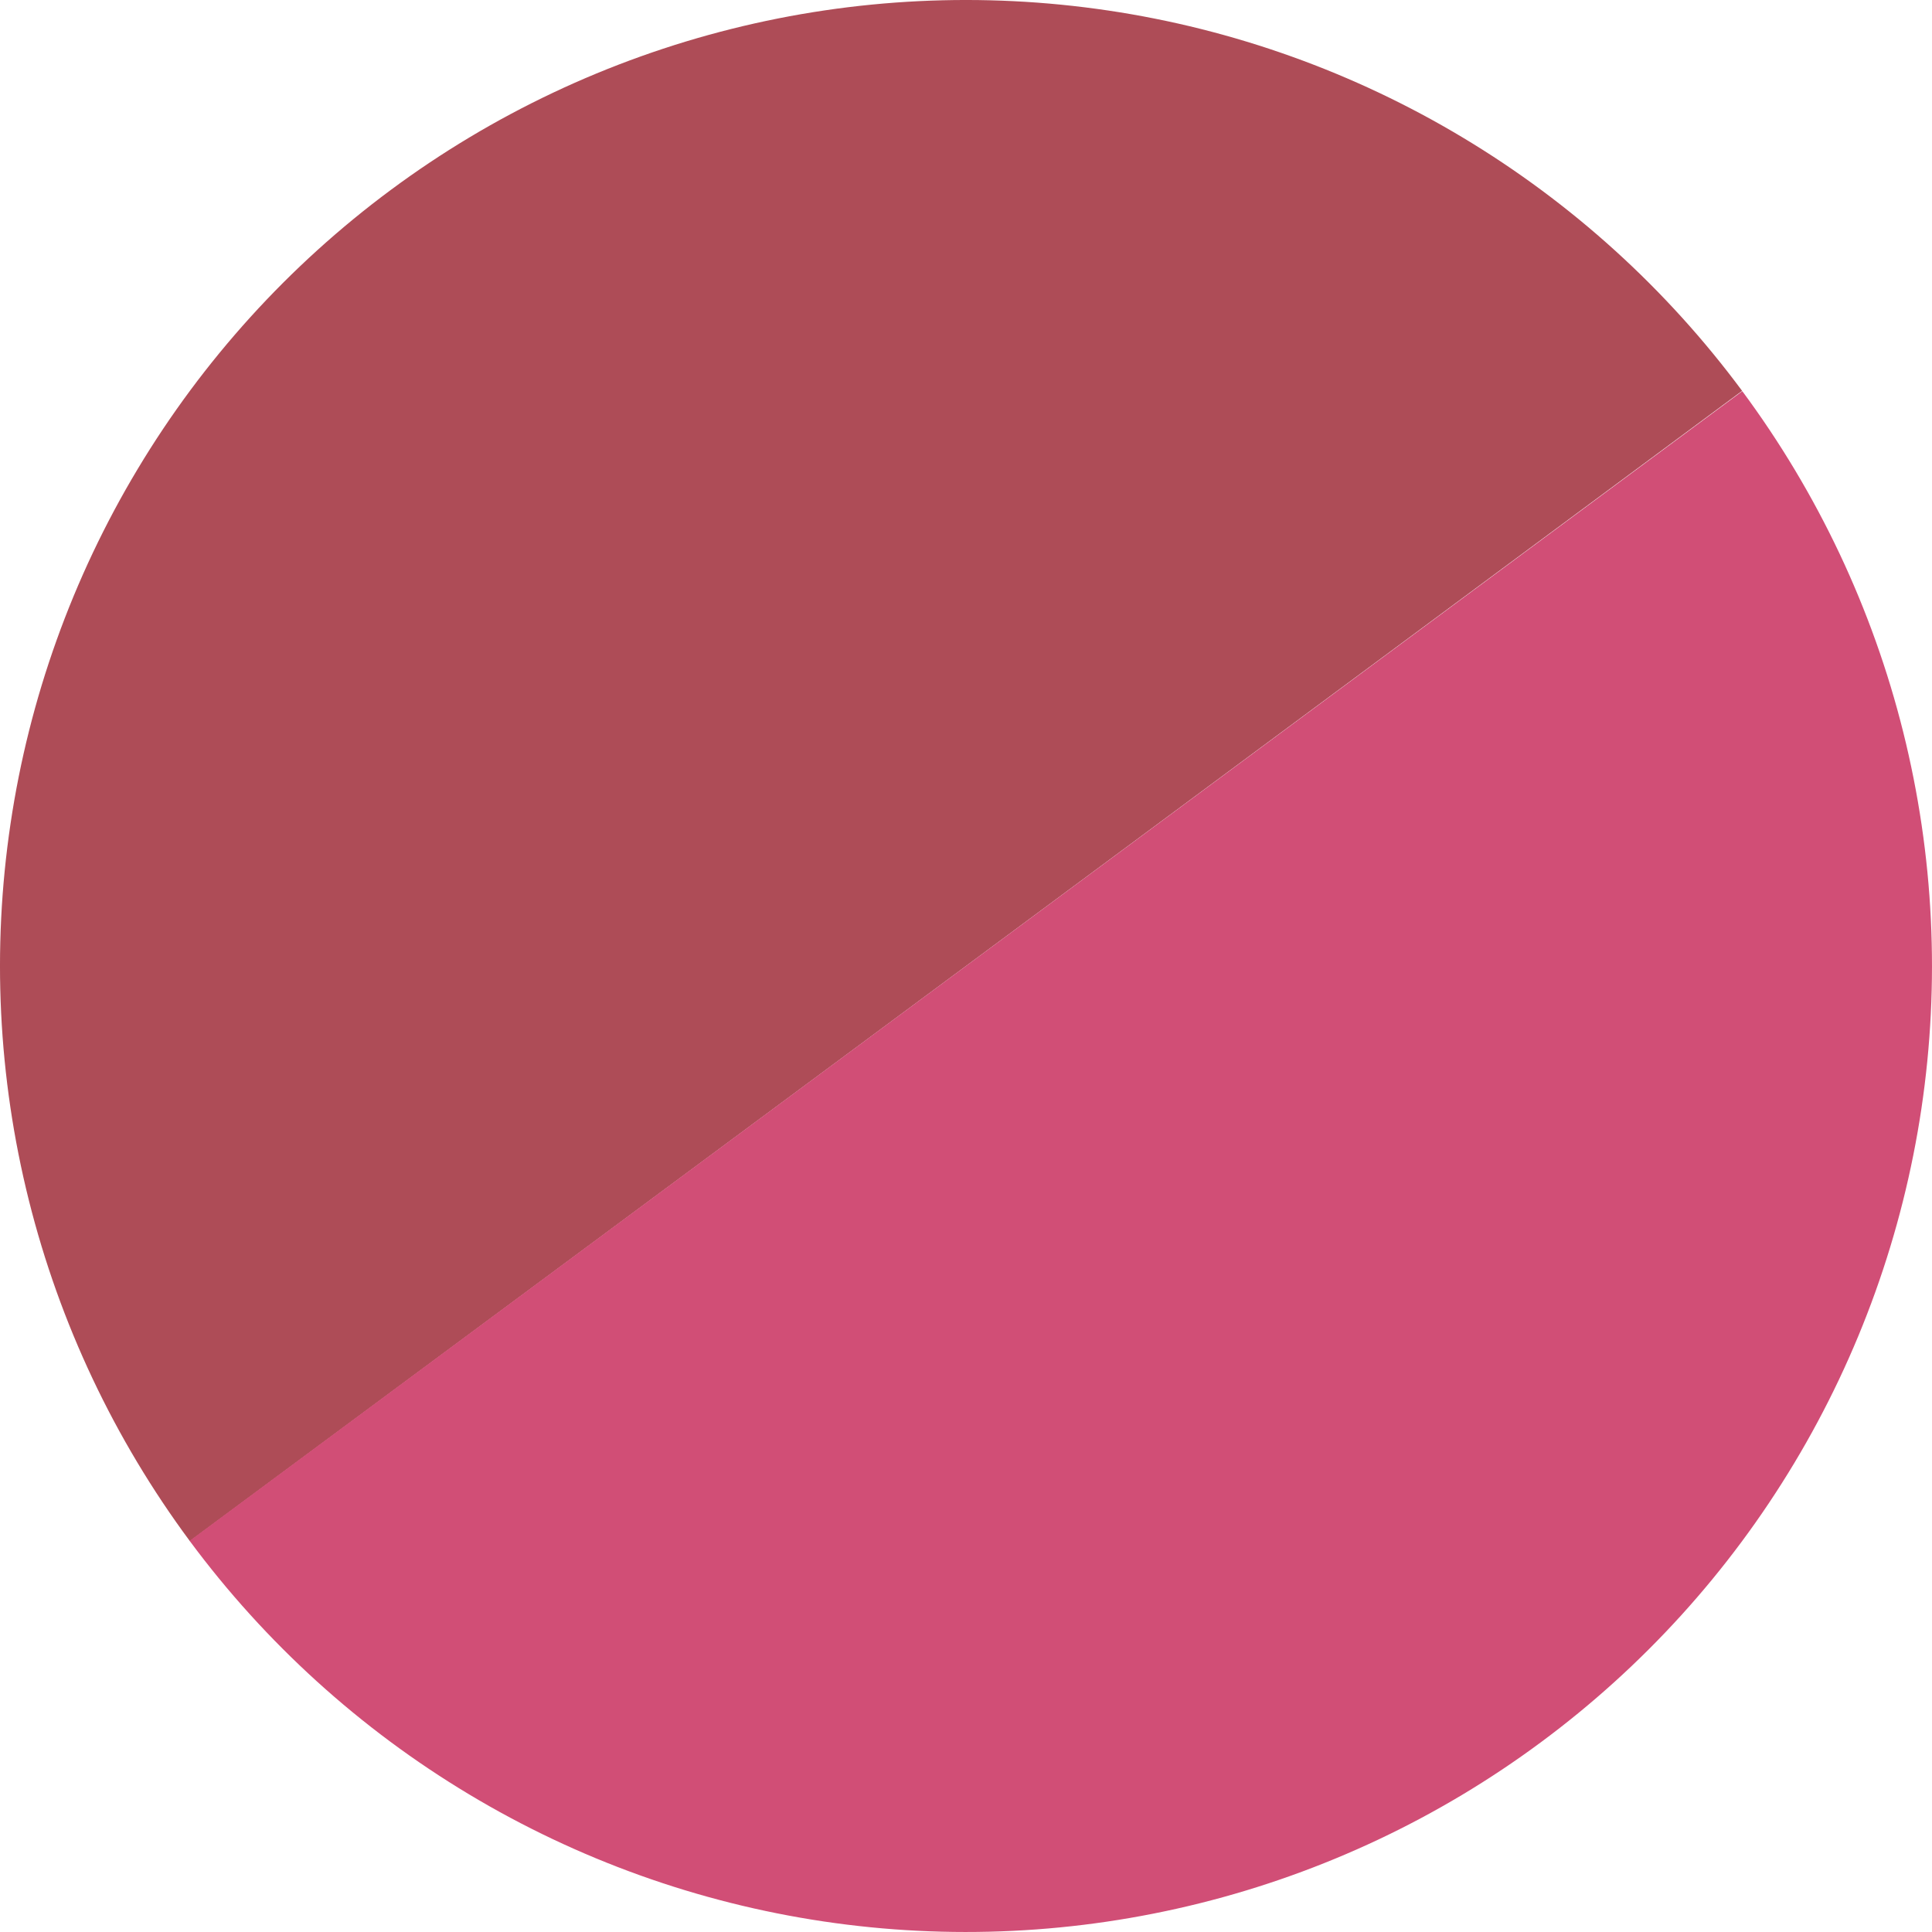
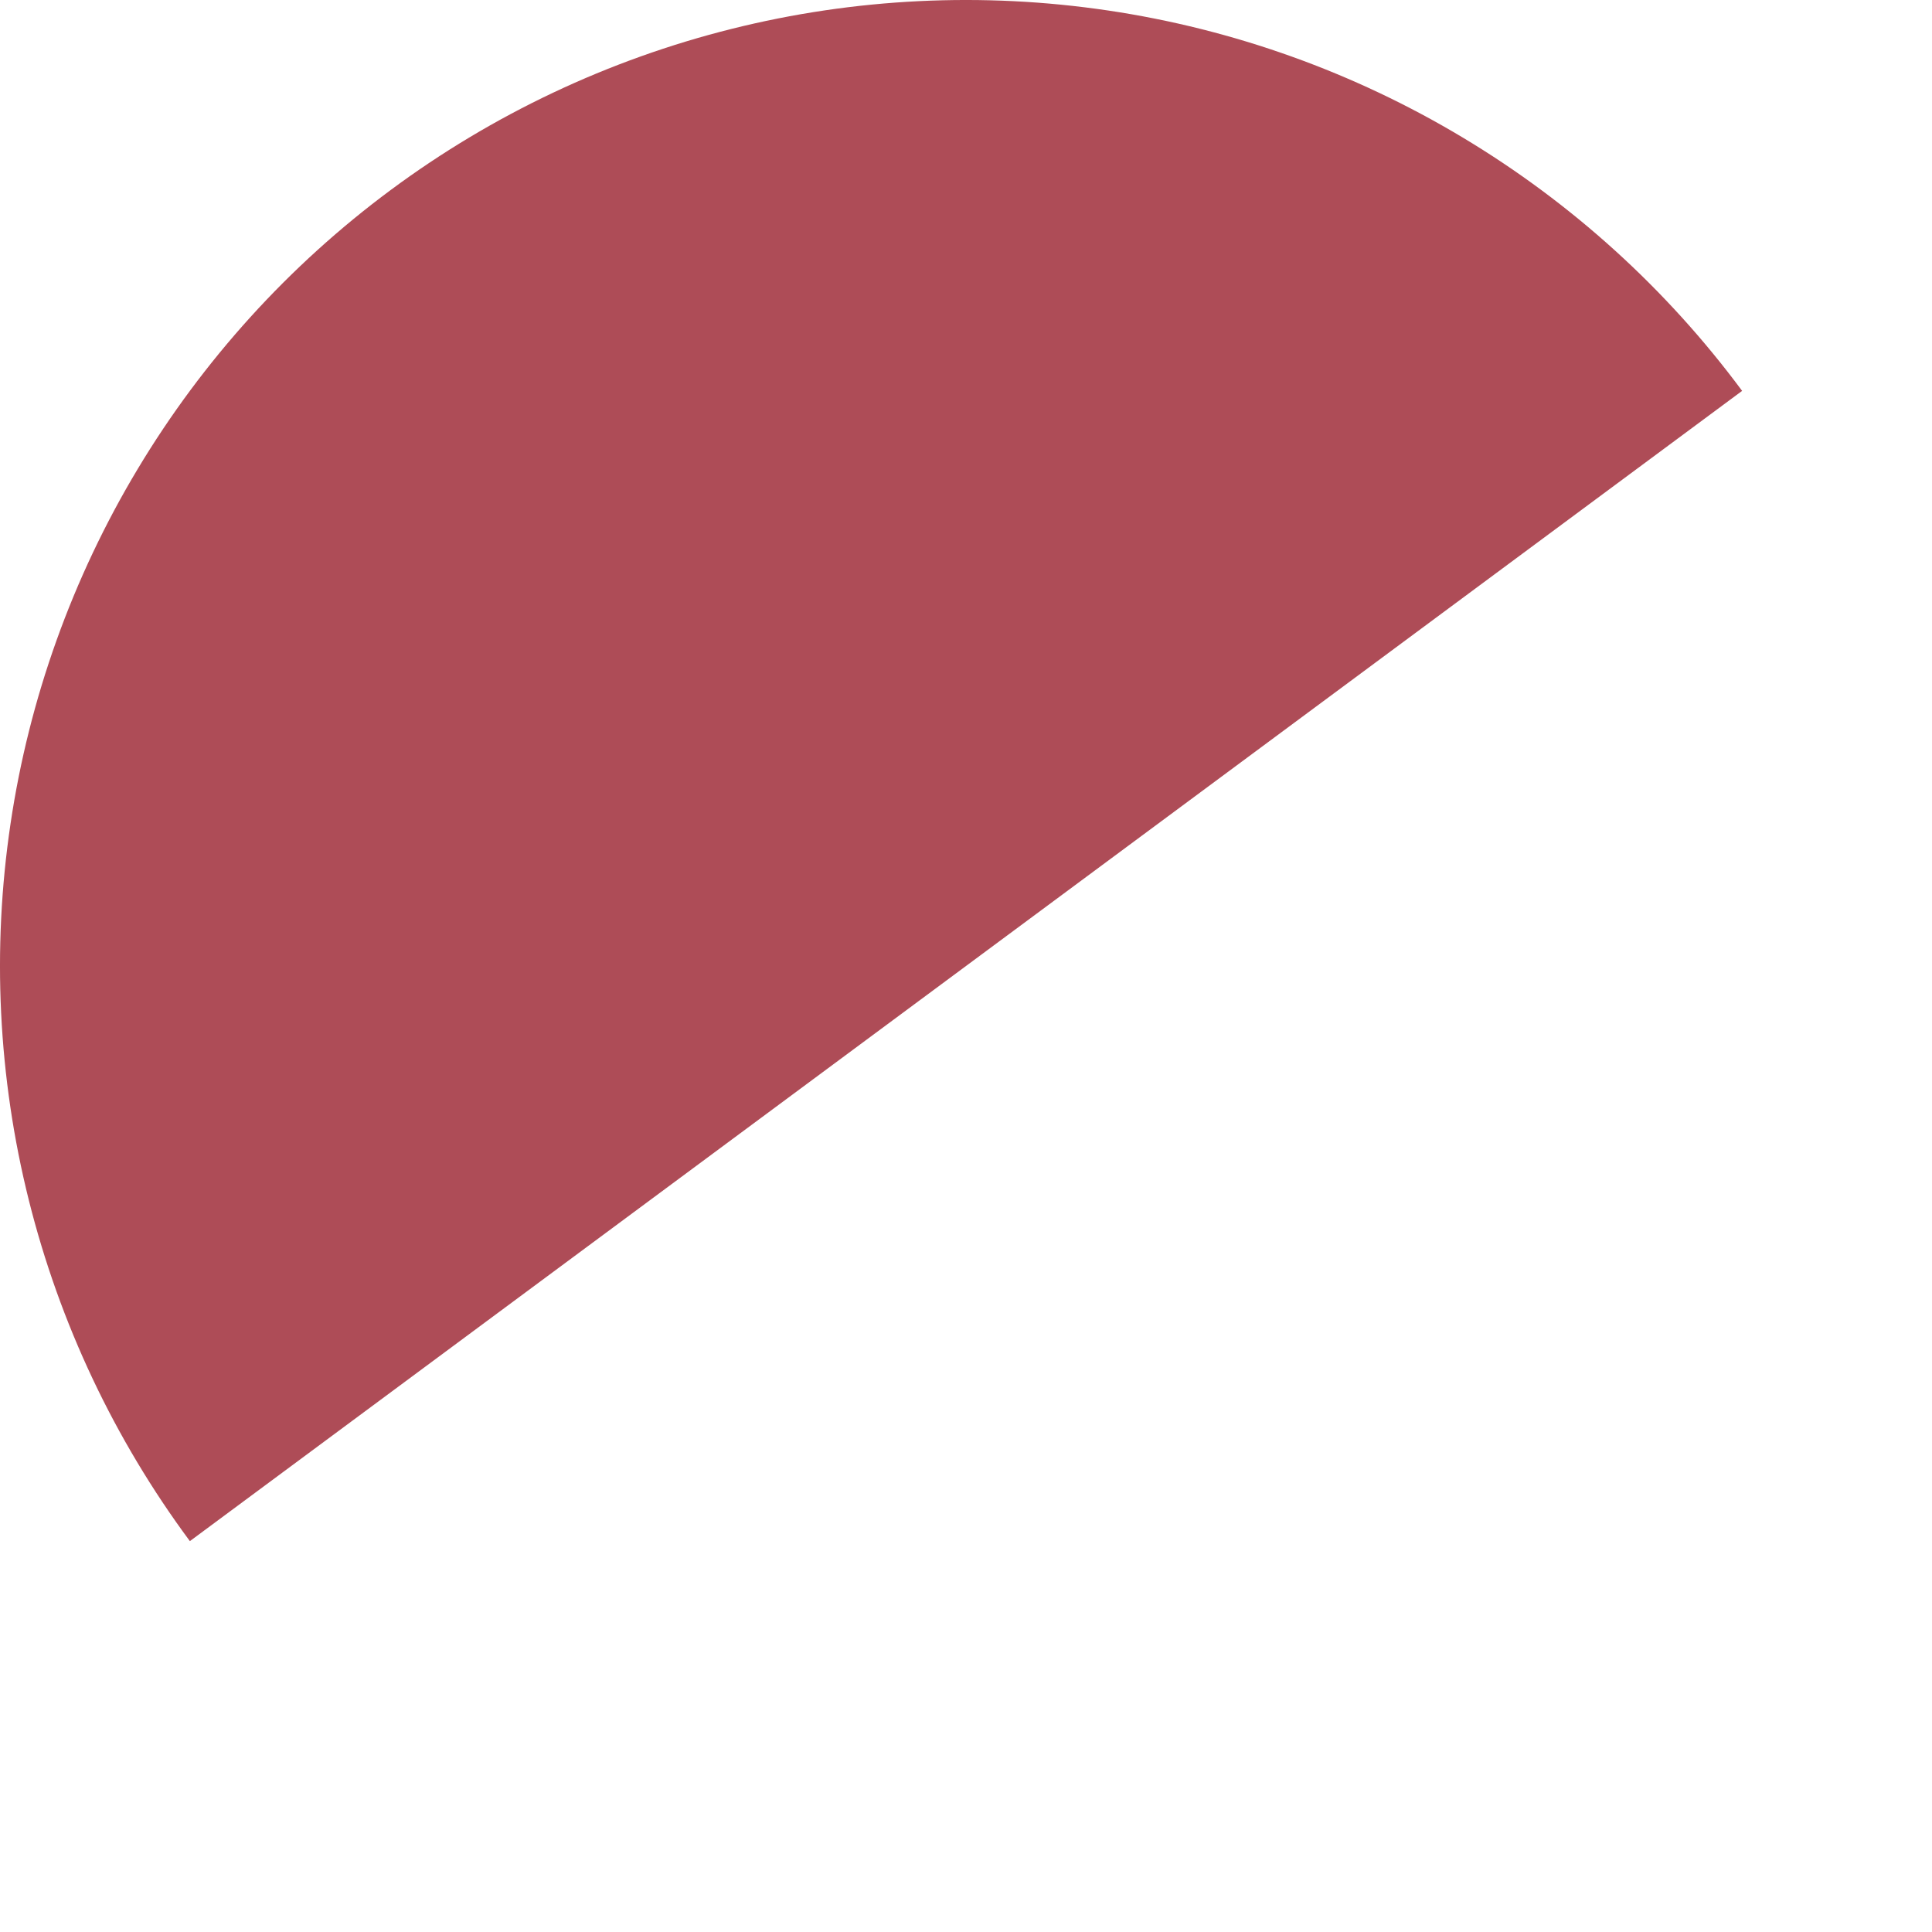
<svg xmlns="http://www.w3.org/2000/svg" width="32" height="32" viewBox="0 0 32 32" fill="none">
  <g id="Group 985700">
    <path id="Ellipse 145" d="M28.855 6.474C27.604 4.786 26.033 3.361 24.231 2.28C22.43 1.199 20.433 0.483 18.354 0.174C16.276 -0.135 14.157 -0.032 12.119 0.478C10.08 0.988 8.162 1.894 6.474 3.145C4.786 4.396 3.361 5.967 2.28 7.769C1.199 9.57 0.483 11.567 0.174 13.646C-0.135 15.724 -0.032 17.843 0.478 19.881C0.988 21.92 1.894 23.838 3.145 25.526L16 16L28.855 6.474Z" fill="#AE4C57" />
-     <path id="Ellipse 146" d="M3.141 25.521C4.392 27.21 5.963 28.636 7.764 29.717C9.565 30.799 11.562 31.515 13.64 31.825C15.719 32.135 17.837 32.032 19.876 31.523C21.915 31.014 23.833 30.109 25.521 28.858C27.21 27.608 28.636 26.037 29.717 24.236C30.799 22.435 31.515 20.438 31.825 18.36C32.135 16.282 32.032 14.163 31.523 12.124C31.014 10.085 30.109 8.167 28.858 6.479L16 16L3.141 25.521Z" fill="#D14E76" />
  </g>
</svg>